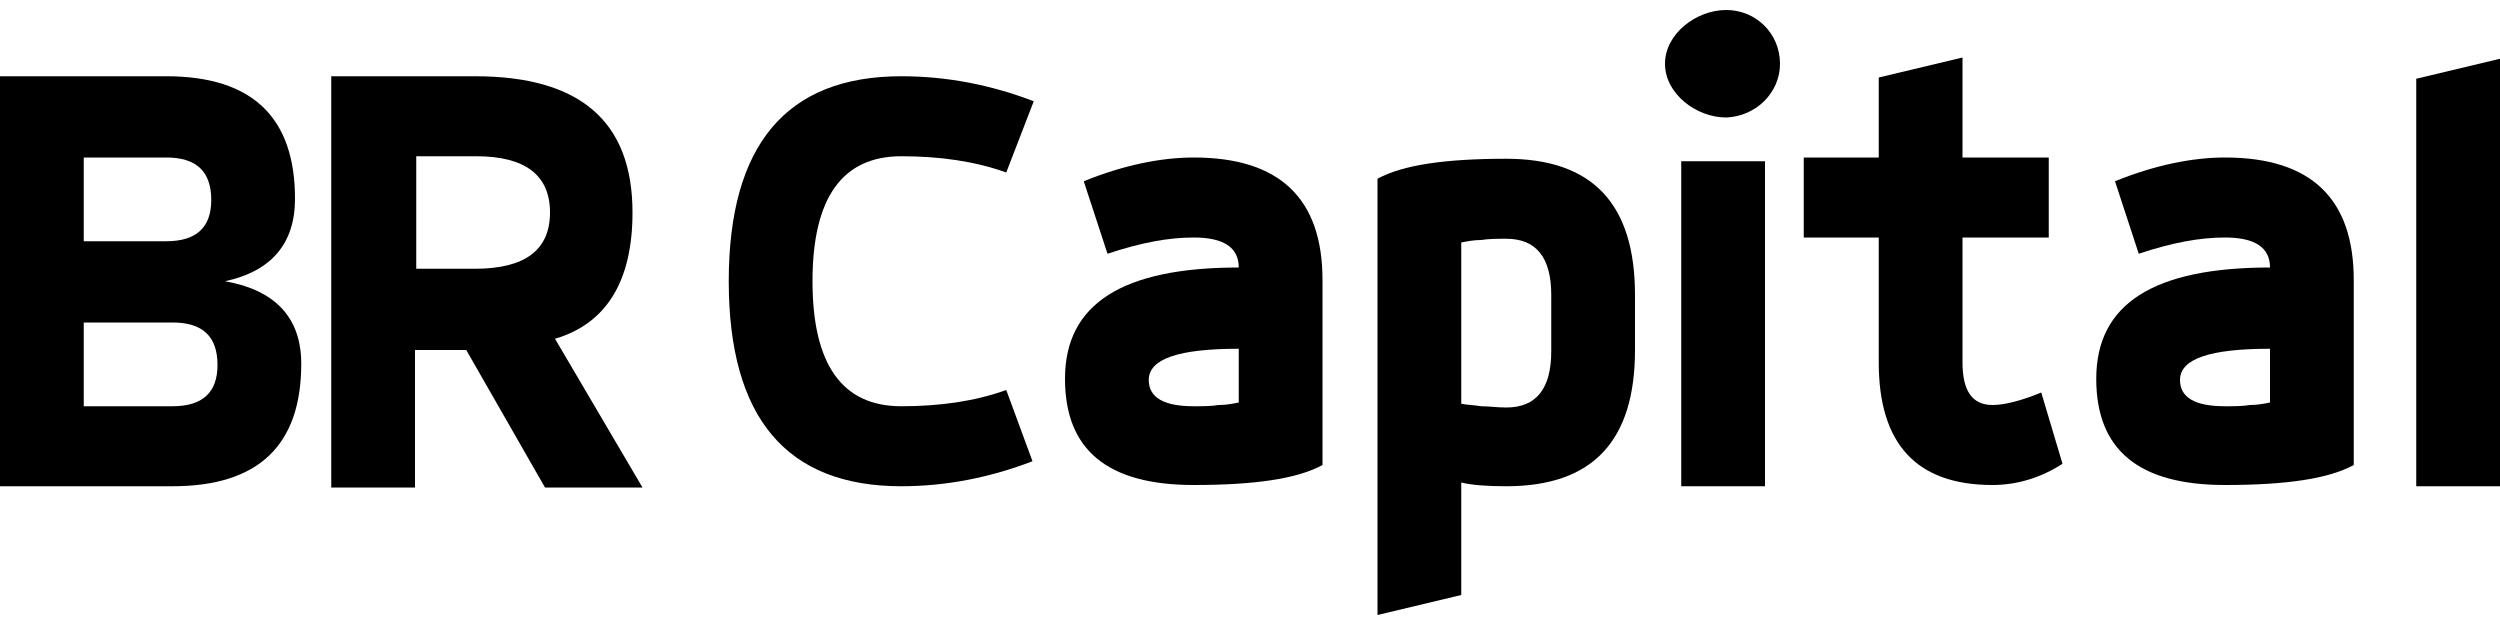
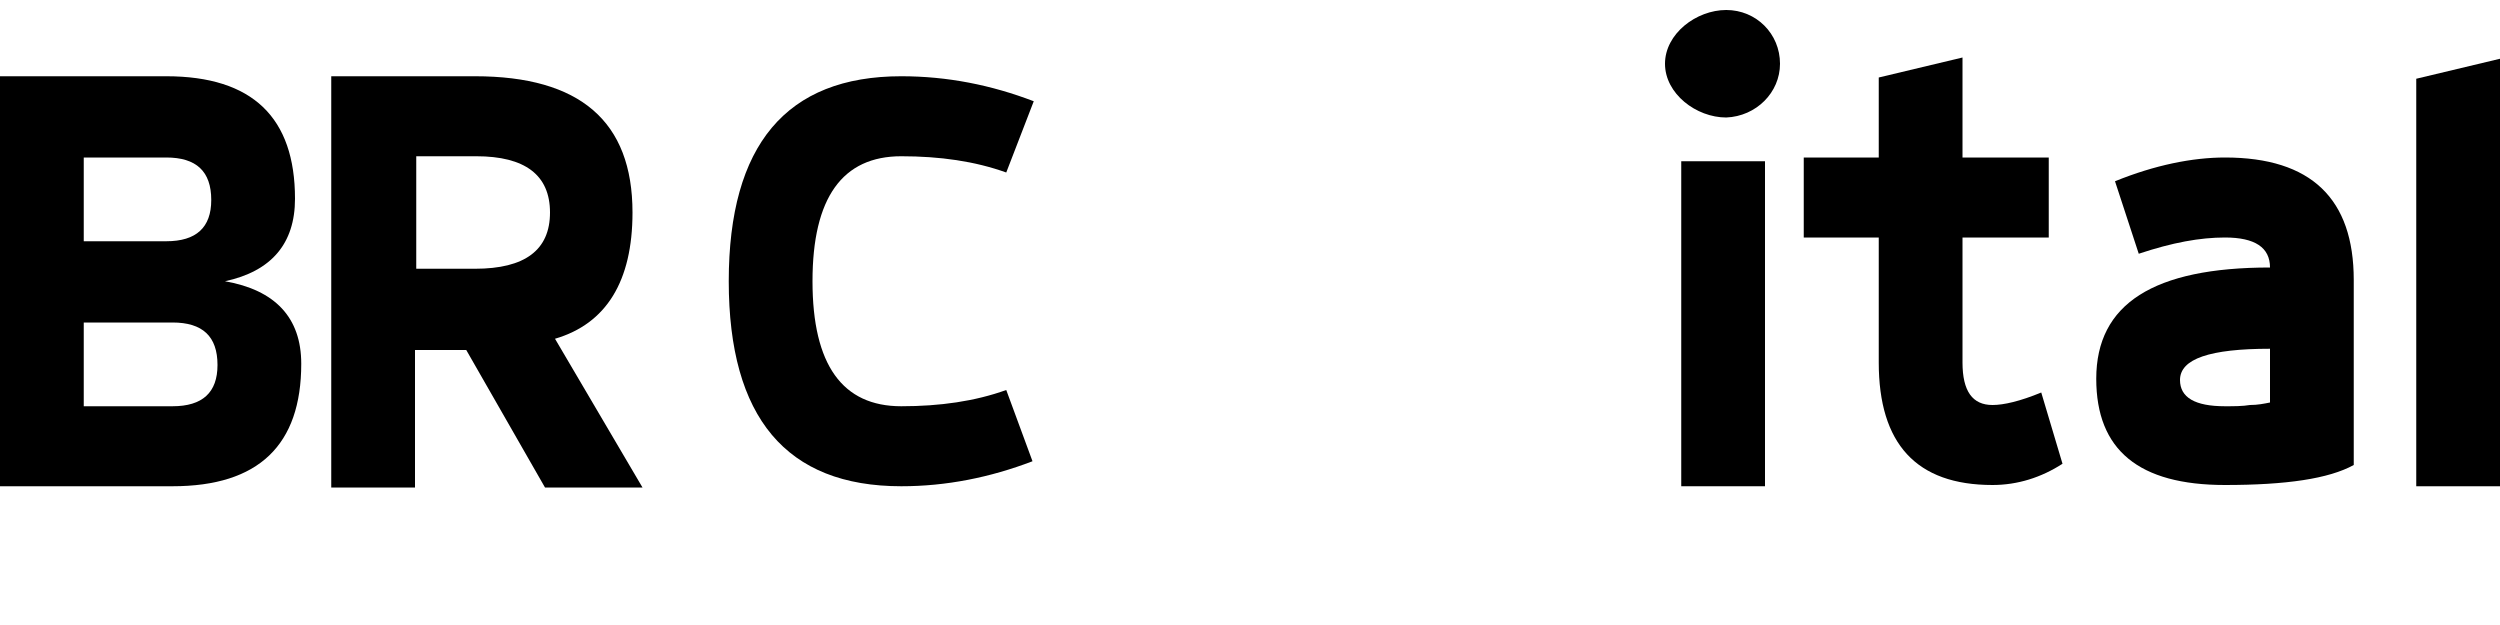
<svg xmlns="http://www.w3.org/2000/svg" version="1.1" id="Capa_1" x="0px" y="0px" width="200px" height="50px" viewBox="0 0 200 50" style="enable-background:new 0 0 200 50;" xml:space="preserve">
  <g>
    <path d="M0,6.1h13.3c6.9,0,10.3,3.3,10.3,9.8c0,3.6-1.9,5.8-5.6,6.6c4,0.7,6.1,2.9,6.1,6.6c0,6.5-3.4,9.8-10.3,9.8H0V6.1z    M6.7,12.5v6.8h6.6c2.4,0,3.6-1.1,3.6-3.3c0-2.3-1.2-3.4-3.6-3.4H6.7z M6.7,25.7v6.8h7.1c2.4,0,3.6-1.1,3.6-3.3   c0-2.3-1.2-3.4-3.6-3.4H6.7z" />
    <path d="M26.6,6.1H38c8.4,0,12.6,3.6,12.6,10.9c0,5.5-2.1,8.9-6.2,10.1l7,11.9h-7.8l-6.3-11h-4.1v11h-6.7V6.1z M33.3,12.5v9H38   C42,21.5,44,20,44,17c0-3-2-4.5-5.9-4.5H33.3z" />
    <path d="M80.5,13.8c-2.5-0.9-5.3-1.3-8.4-1.3c-4.7,0-7.1,3.3-7.1,10c0,6.7,2.4,10,7.1,10c3.1,0,5.9-0.4,8.4-1.3l2.1,5.7   c-3.4,1.3-6.9,2-10.5,2c-9.2,0-13.8-5.5-13.8-16.4S62.9,6.1,72.1,6.1c3.7,0,7.2,0.7,10.6,2L80.5,13.8z" />
-     <path d="M86.7,14.5c3.2-1.3,6.2-1.9,8.8-1.9c6.9,0,10.3,3.3,10.3,9.8v14.8c-2,1.1-5.4,1.6-10.3,1.6c-6.9,0-10.3-2.8-10.3-8.5   c0-6,4.6-8.9,13.9-8.9c0-1.6-1.2-2.4-3.6-2.4c-2,0-4.2,0.4-6.9,1.3L86.7,14.5z M99.1,27.9c-4.8,0-7.2,0.8-7.2,2.5   c0,1.4,1.2,2.1,3.6,2.1c0.7,0,1.4,0,2-0.1c0.6,0,1.1-0.1,1.6-0.2V27.9z" />
-     <path d="M110.2,14.3c2-1.1,5.4-1.6,10.3-1.6c6.9,0,10.3,3.6,10.3,10.9V28c0,7.3-3.4,10.9-10.3,10.9c-1.6,0-2.8-0.1-3.6-0.3v9   l-6.7,1.6V14.3z M124.1,23.6c0-3-1.2-4.5-3.6-4.5c-0.7,0-1.4,0-2,0.1c-0.6,0-1.1,0.1-1.6,0.2v12.9c0.5,0.1,1,0.1,1.6,0.2   c0.6,0,1.3,0.1,2,0.1c2.4,0,3.6-1.5,3.6-4.5V23.6z" />
    <rect x="134.5" y="12.9" width="6.7" height="26" />
    <path d="M163.3,31.4c-1.7,0.7-3,1-3.9,1c-1.6,0-2.4-1.1-2.4-3.4v-10h6.9v-6.4H157v-8l-6.7,1.6v6.4h-6v6.4h6v10c0,6.5,3,9.8,9.1,9.8   c2,0,3.9-0.6,5.6-1.7L163.3,31.4z" />
    <path d="M169.2,14.5c3.2-1.3,6.2-1.9,8.8-1.9c6.9,0,10.3,3.3,10.3,9.8v14.8c-2,1.1-5.4,1.6-10.3,1.6c-6.9,0-10.3-2.8-10.3-8.5   c0-6,4.6-8.9,13.9-8.9c0-1.6-1.2-2.4-3.6-2.4c-2,0-4.2,0.4-6.9,1.3L169.2,14.5z M181.6,27.9c-4.8,0-7.2,0.8-7.2,2.5   c0,1.4,1.2,2.1,3.6,2.1c0.7,0,1.4,0,2-0.1c0.6,0,1.1-0.1,1.6-0.2V27.9z" />
    <polygon points="193.3,6.3 200,4.7 200,38.9 193.3,38.9  " />
    <path d="M142.4,5.1c0-2.4-1.9-4.3-4.3-4.3c-2.4,0-4.9,1.9-4.9,4.3c0,2.4,2.5,4.3,4.9,4.3C140.5,9.3,142.4,7.4,142.4,5.1" />
  </g>
</svg>